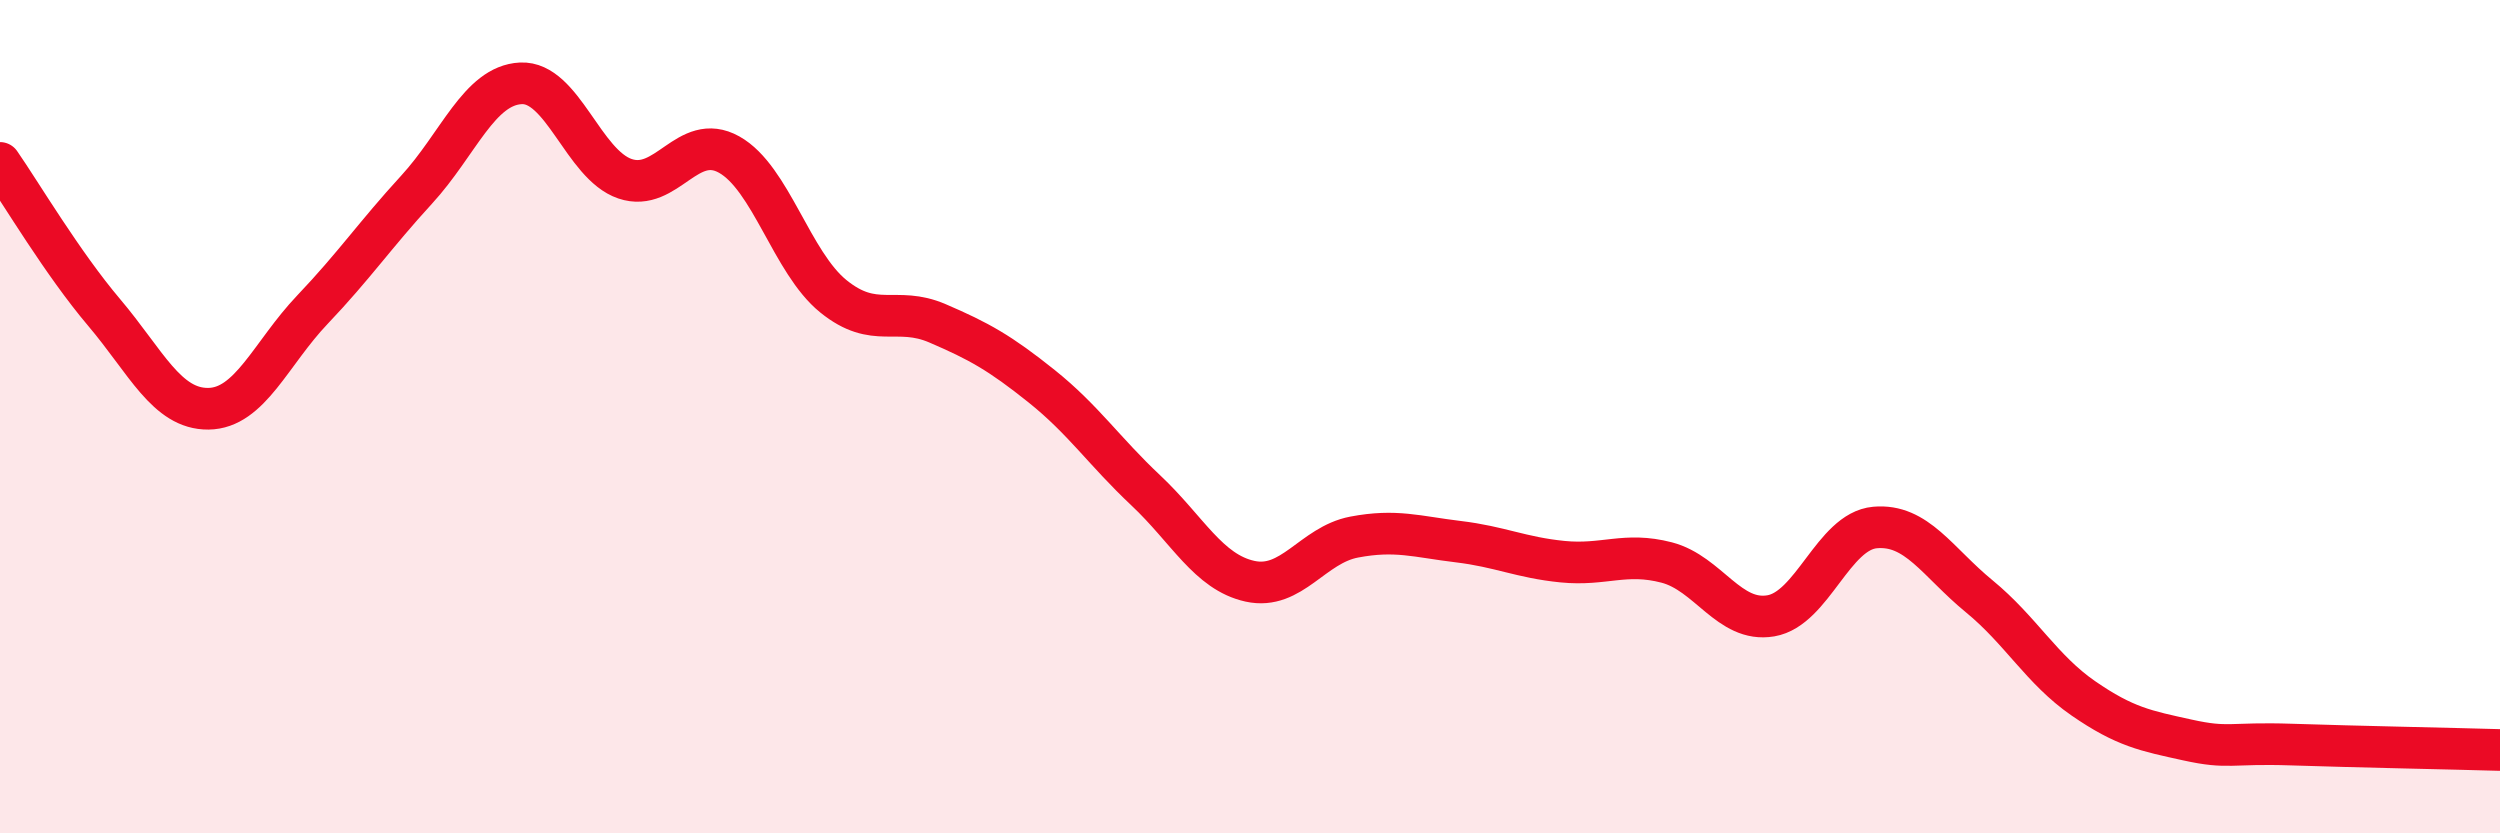
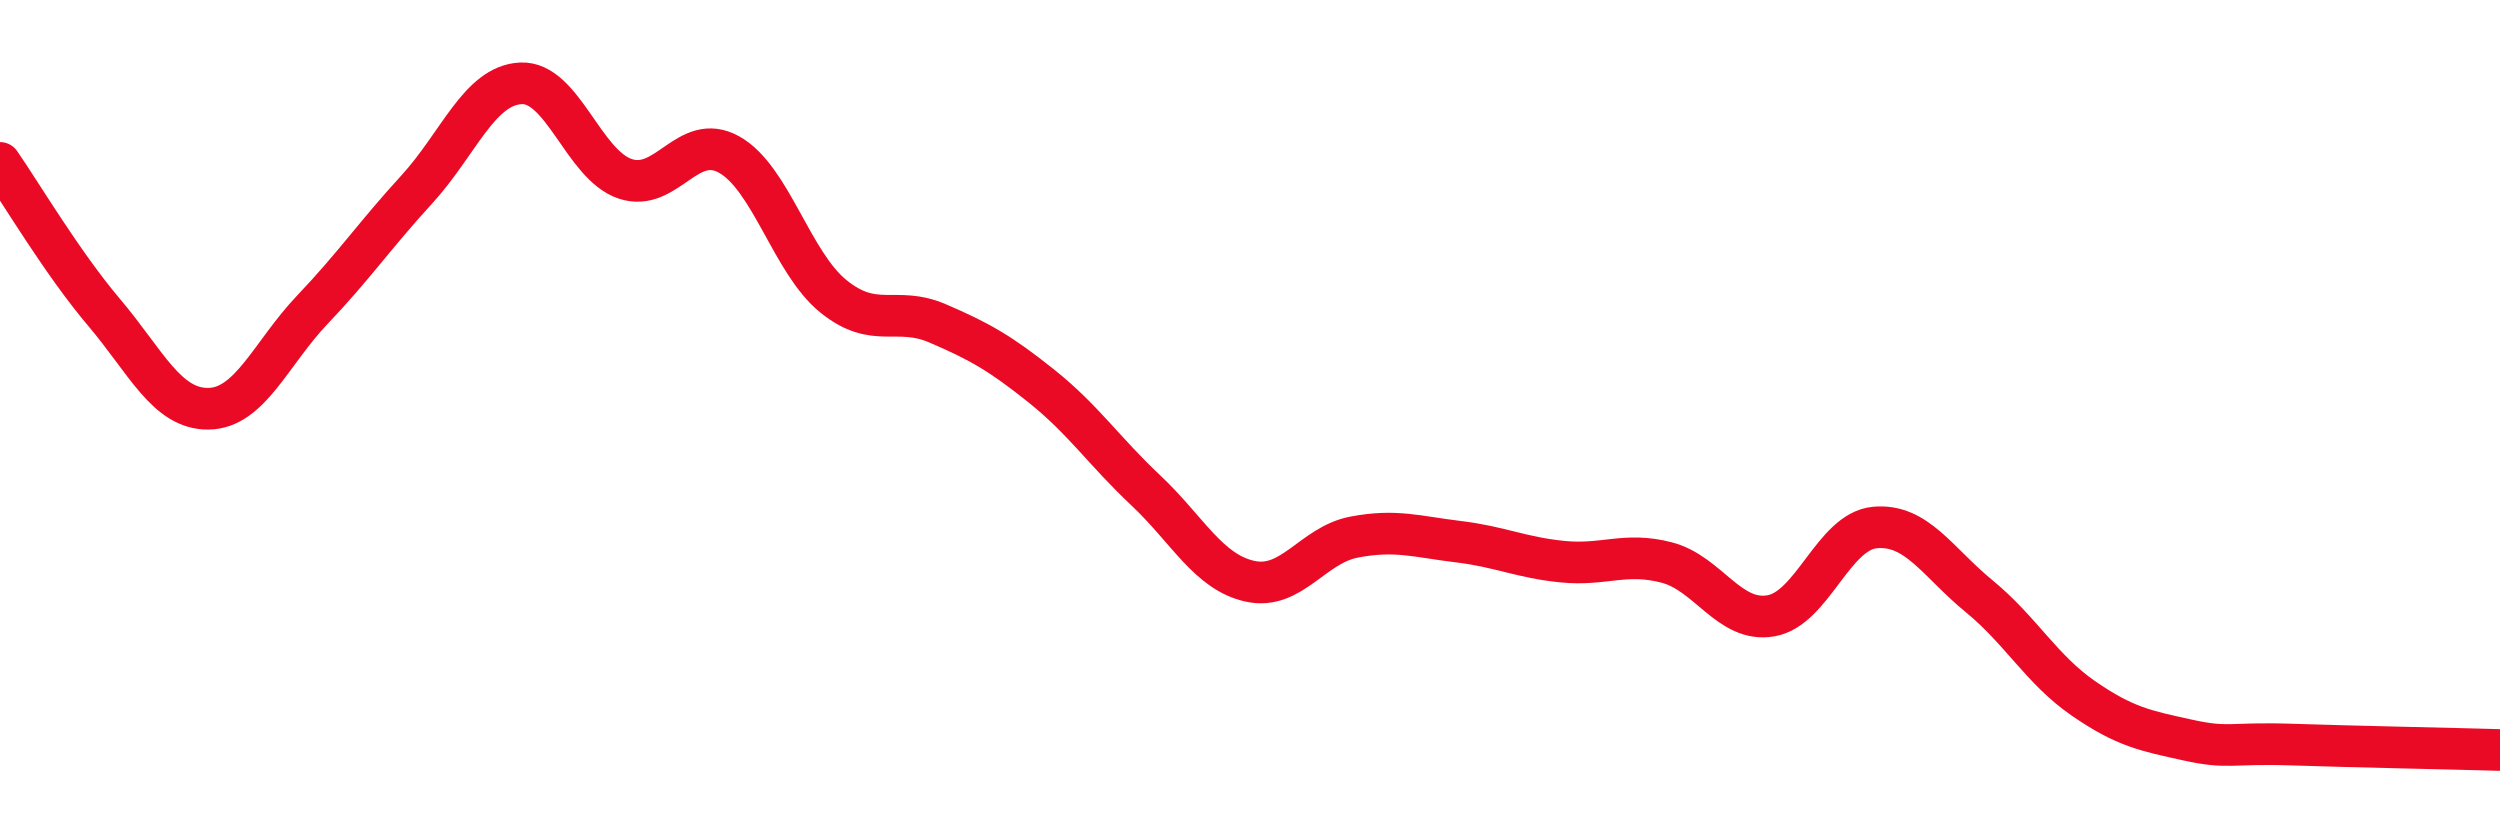
<svg xmlns="http://www.w3.org/2000/svg" width="60" height="20" viewBox="0 0 60 20">
-   <path d="M 0,3.91 C 0.5,4.63 1.5,6.32 2.5,7.5 C 3.5,8.68 4,9.82 5,9.81 C 6,9.8 6.5,8.48 7.5,7.43 C 8.5,6.38 9,5.64 10,4.55 C 11,3.46 11.5,2.05 12.5,2 C 13.5,1.95 14,3.95 15,4.29 C 16,4.63 16.5,3.15 17.5,3.71 C 18.5,4.27 19,6.3 20,7.11 C 21,7.92 21.5,7.33 22.5,7.76 C 23.5,8.19 24,8.47 25,9.27 C 26,10.07 26.5,10.83 27.5,11.77 C 28.5,12.71 29,13.73 30,13.95 C 31,14.17 31.5,13.08 32.5,12.89 C 33.5,12.7 34,12.88 35,13 C 36,13.12 36.5,13.38 37.5,13.48 C 38.5,13.58 39,13.24 40,13.5 C 41,13.76 41.5,14.95 42.5,14.78 C 43.5,14.61 44,12.75 45,12.66 C 46,12.57 46.5,13.49 47.5,14.31 C 48.5,15.13 49,16.07 50,16.76 C 51,17.45 51.5,17.54 52.5,17.76 C 53.5,17.98 53.5,17.82 55,17.87 C 56.5,17.92 59,17.97 60,18L60 20L0 20Z" fill="#EB0A25" opacity="0.1" stroke-linecap="round" stroke-linejoin="round" />
  <path d="M 0,3.91 C 0.5,4.63 1.5,6.32 2.5,7.5 C 3.5,8.68 4,9.82 5,9.81 C 6,9.8 6.5,8.48 7.5,7.43 C 8.5,6.38 9,5.64 10,4.55 C 11,3.46 11.5,2.05 12.5,2 C 13.5,1.95 14,3.95 15,4.29 C 16,4.63 16.5,3.15 17.5,3.71 C 18.5,4.27 19,6.3 20,7.11 C 21,7.92 21.5,7.33 22.5,7.76 C 23.5,8.19 24,8.47 25,9.27 C 26,10.07 26.5,10.83 27.5,11.77 C 28.5,12.71 29,13.73 30,13.95 C 31,14.17 31.5,13.08 32.5,12.89 C 33.5,12.7 34,12.88 35,13 C 36,13.12 36.5,13.38 37.5,13.48 C 38.5,13.58 39,13.24 40,13.5 C 41,13.76 41.5,14.95 42.5,14.78 C 43.5,14.61 44,12.75 45,12.66 C 46,12.57 46.5,13.49 47.5,14.31 C 48.5,15.13 49,16.07 50,16.76 C 51,17.45 51.5,17.54 52.5,17.76 C 53.5,17.98 53.5,17.82 55,17.87 C 56.5,17.92 59,17.97 60,18" stroke="#EB0A25" stroke-width="1" fill="none" stroke-linecap="round" stroke-linejoin="round" />
</svg>